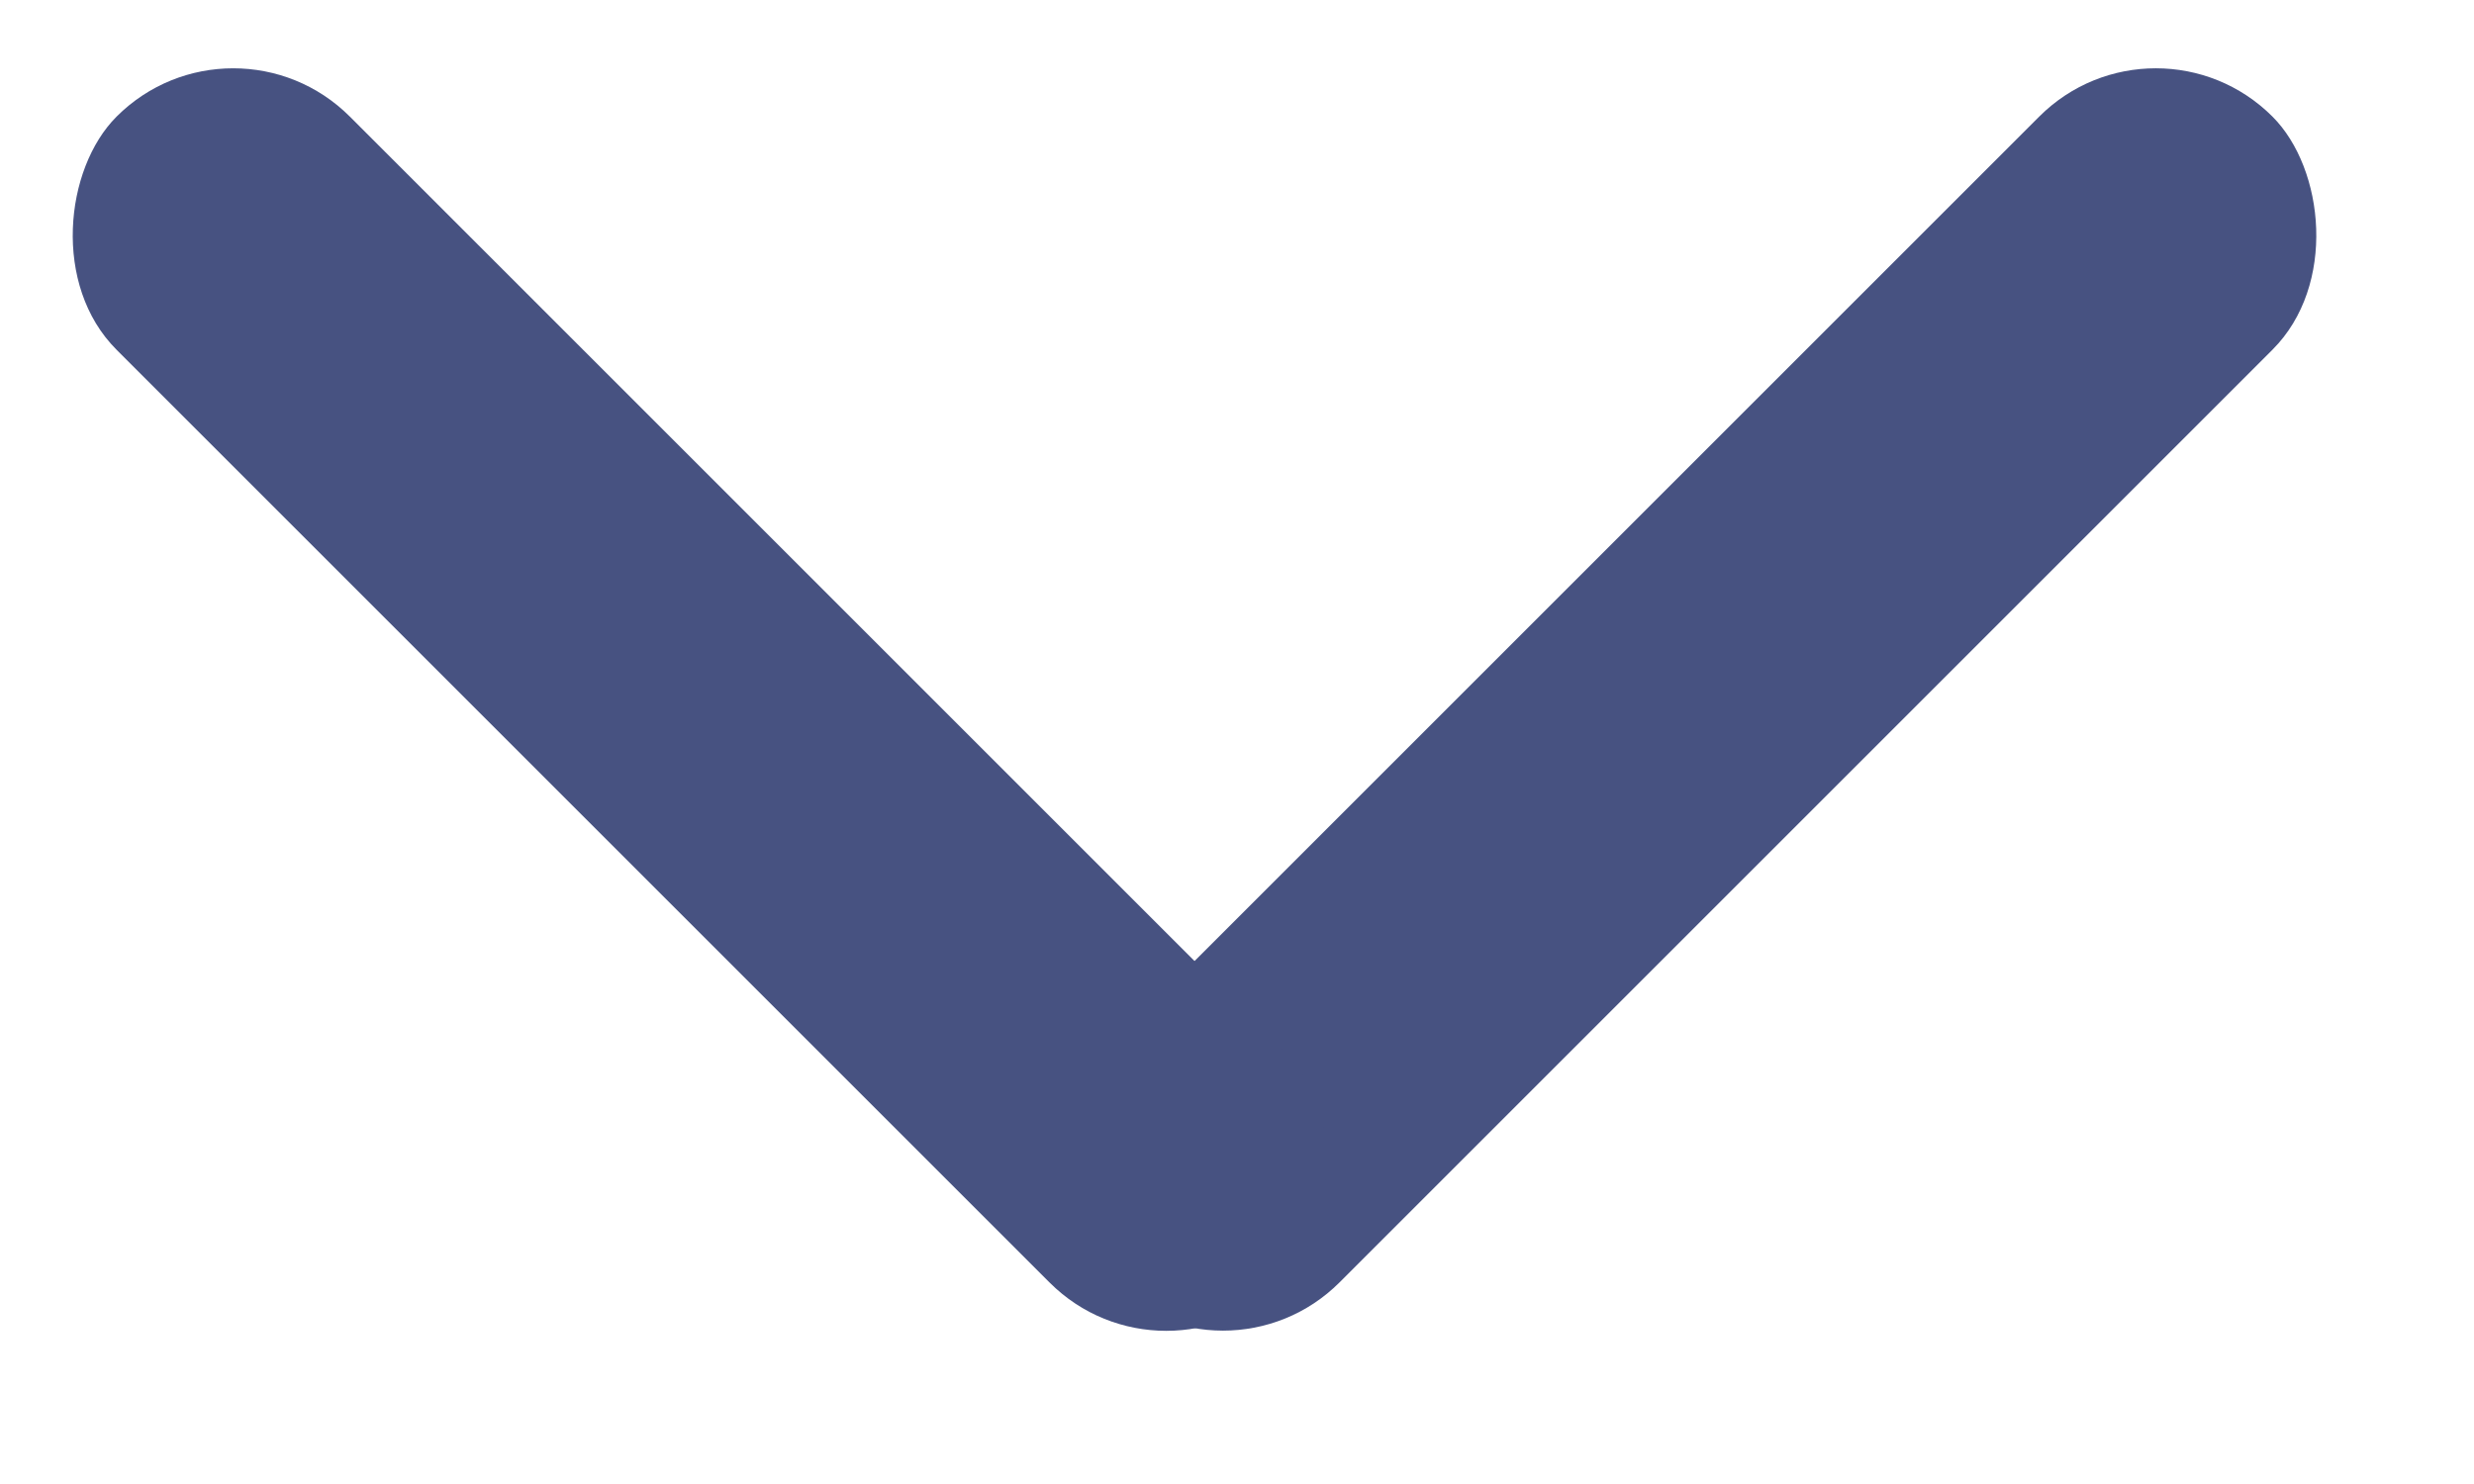
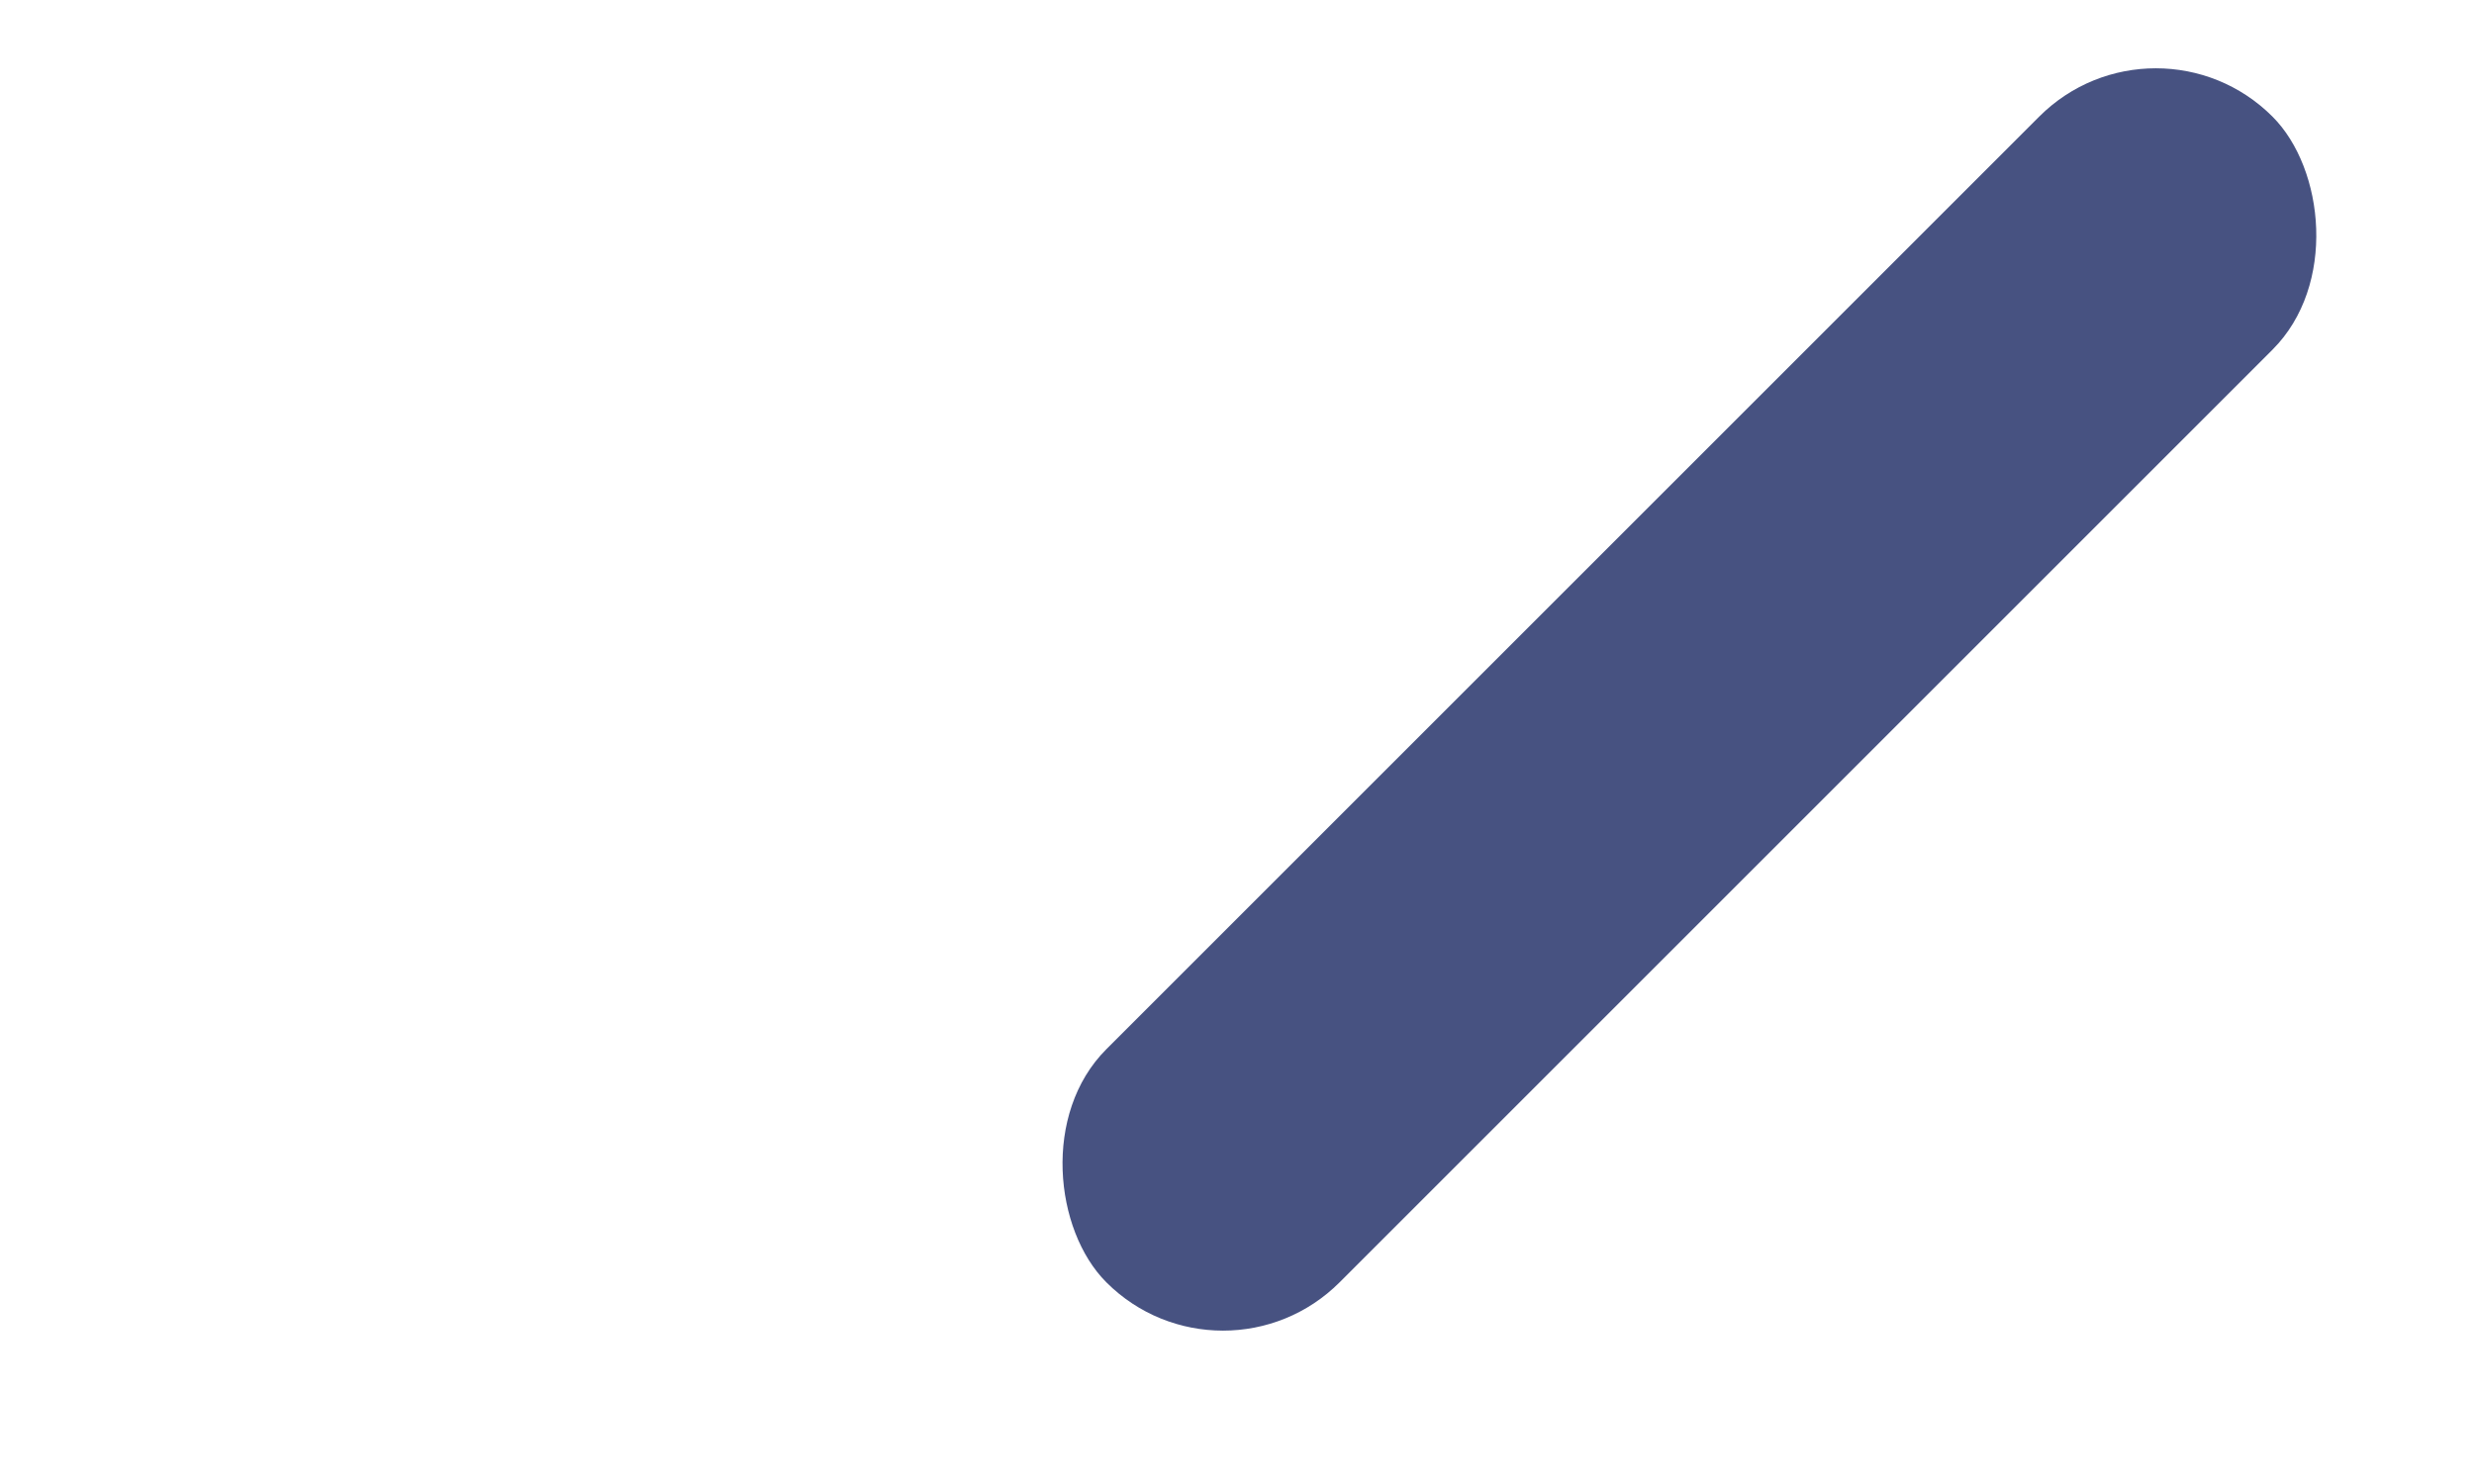
<svg xmlns="http://www.w3.org/2000/svg" width="15" height="9" viewBox="0 0 15 9" fill="none">
  <rect width="10" height="2" rx="1" transform="matrix(-0.707 0.707 0.707 0.707 13.071 0)" fill="#475281" />
-   <rect x="1.414" width="10" height="2" rx="1" transform="rotate(45 1.414 0)" fill="#475281" />
</svg>